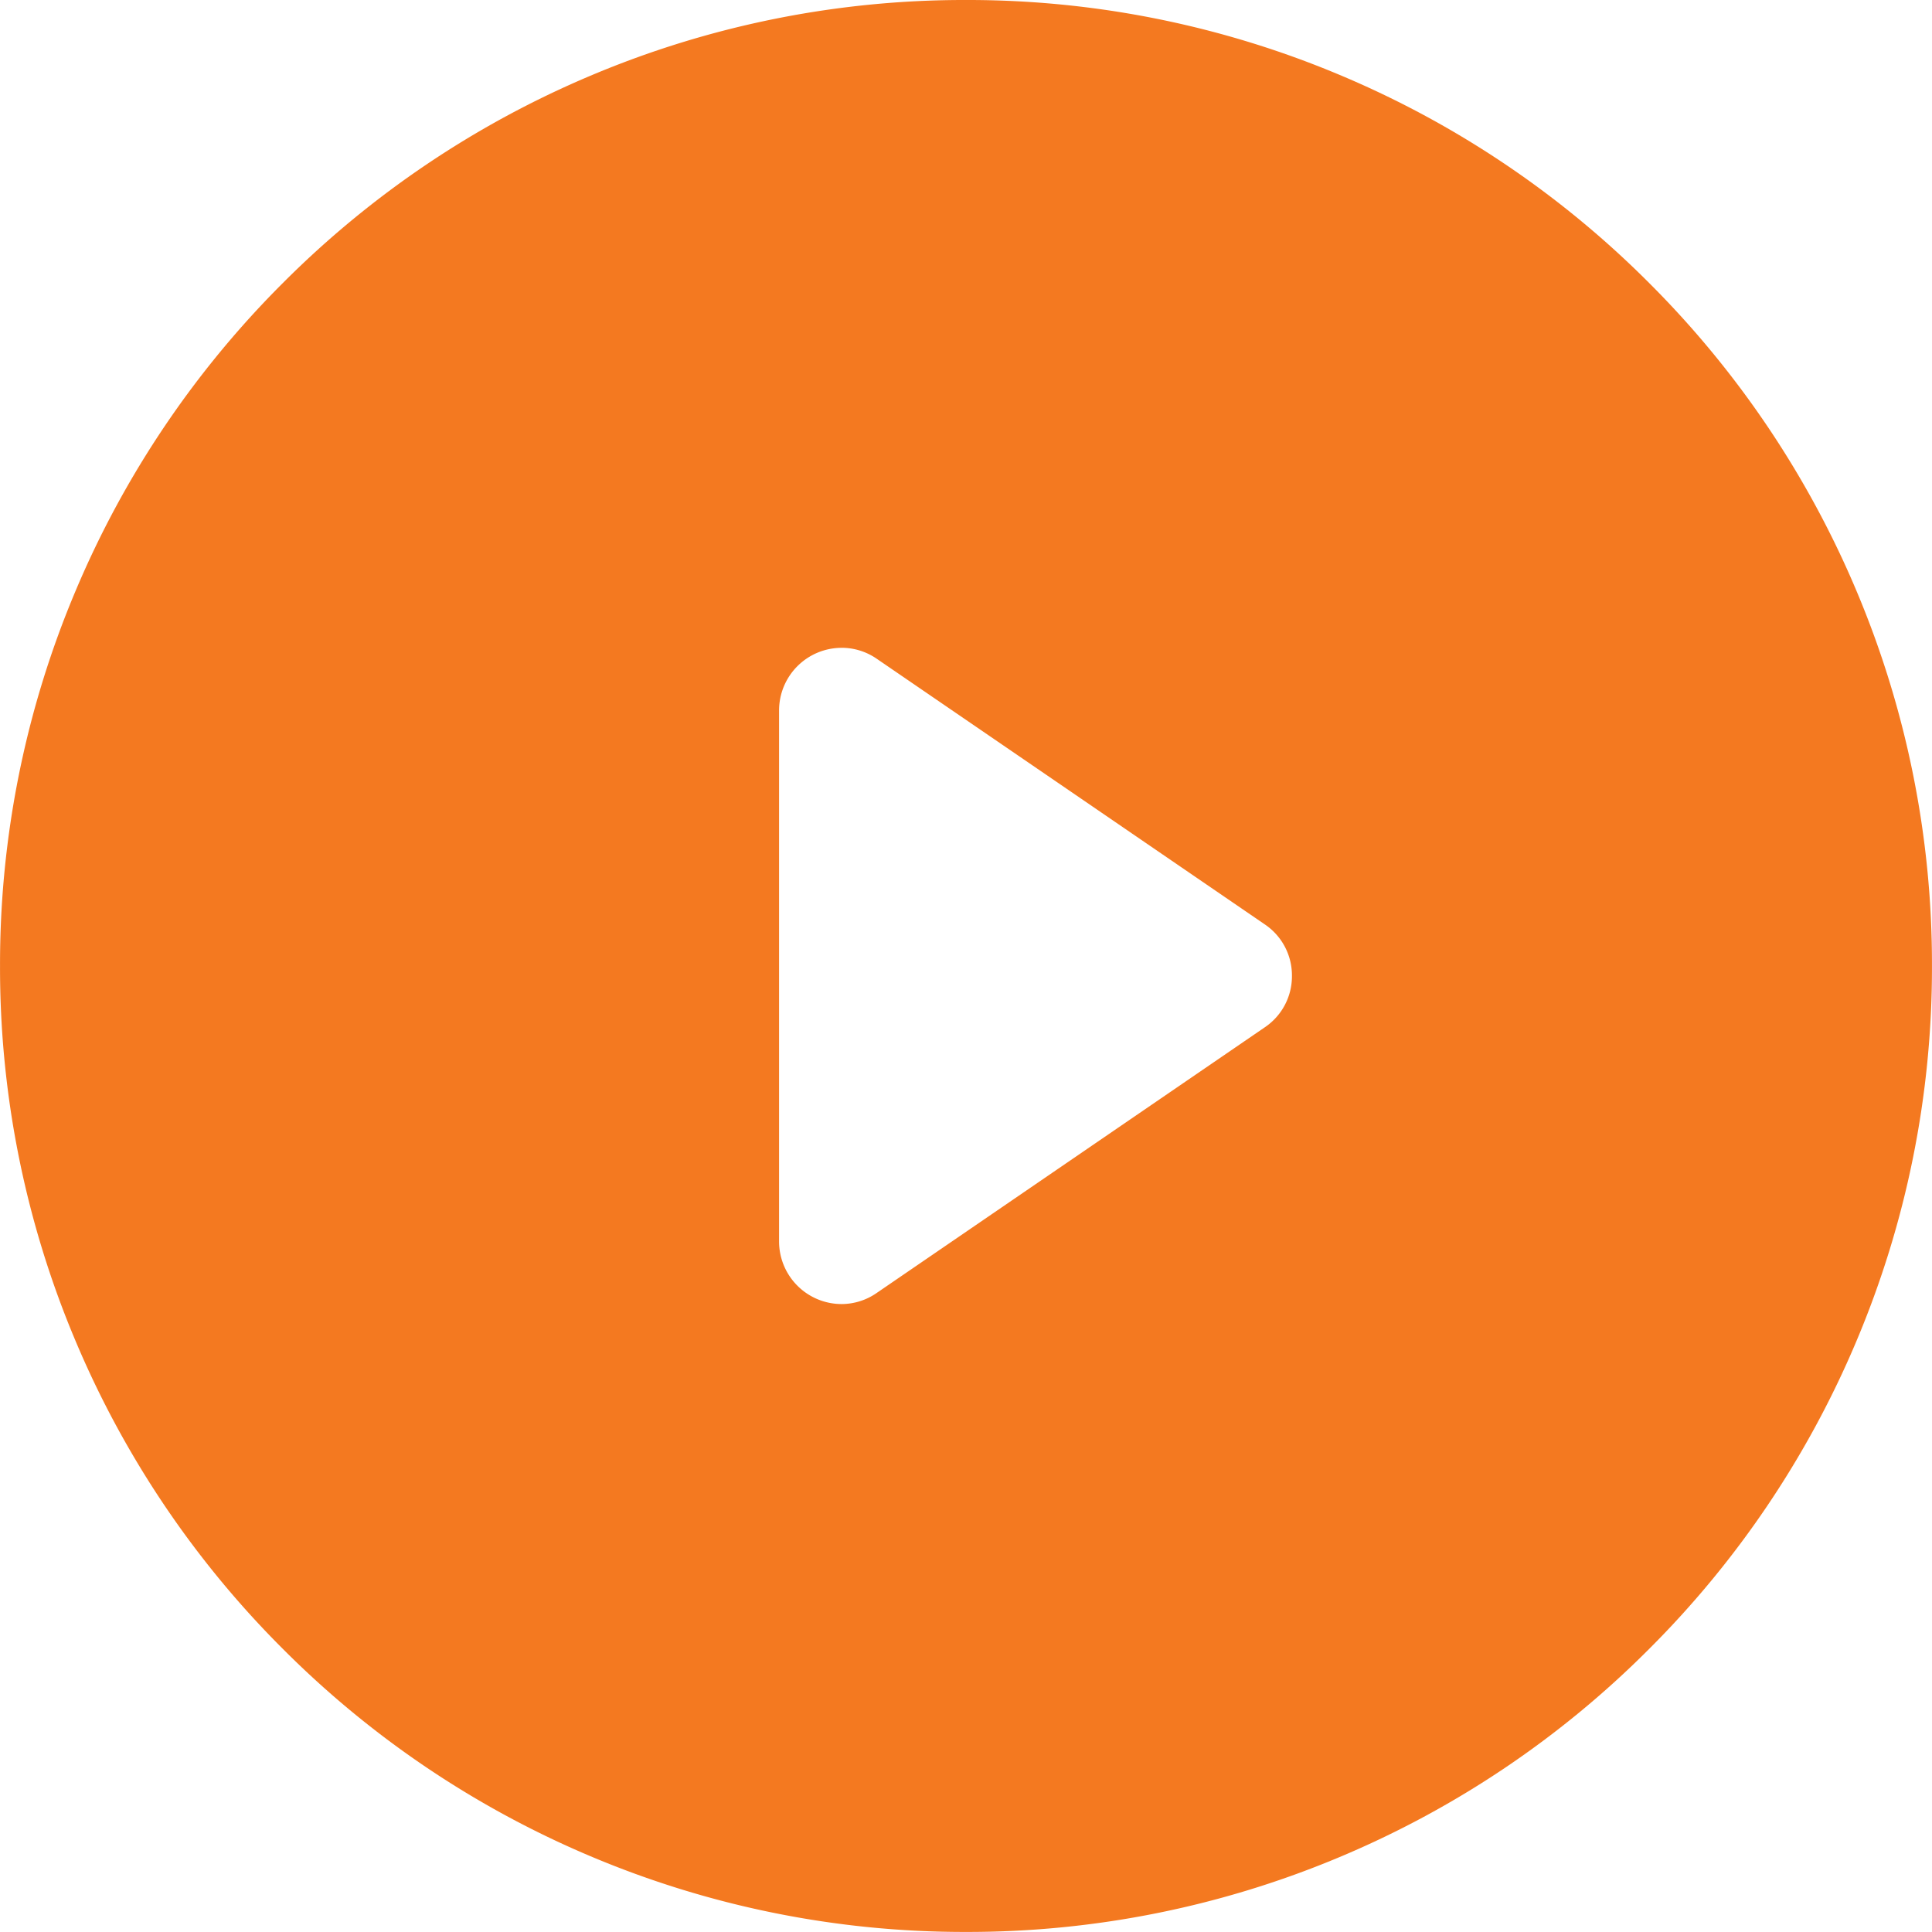
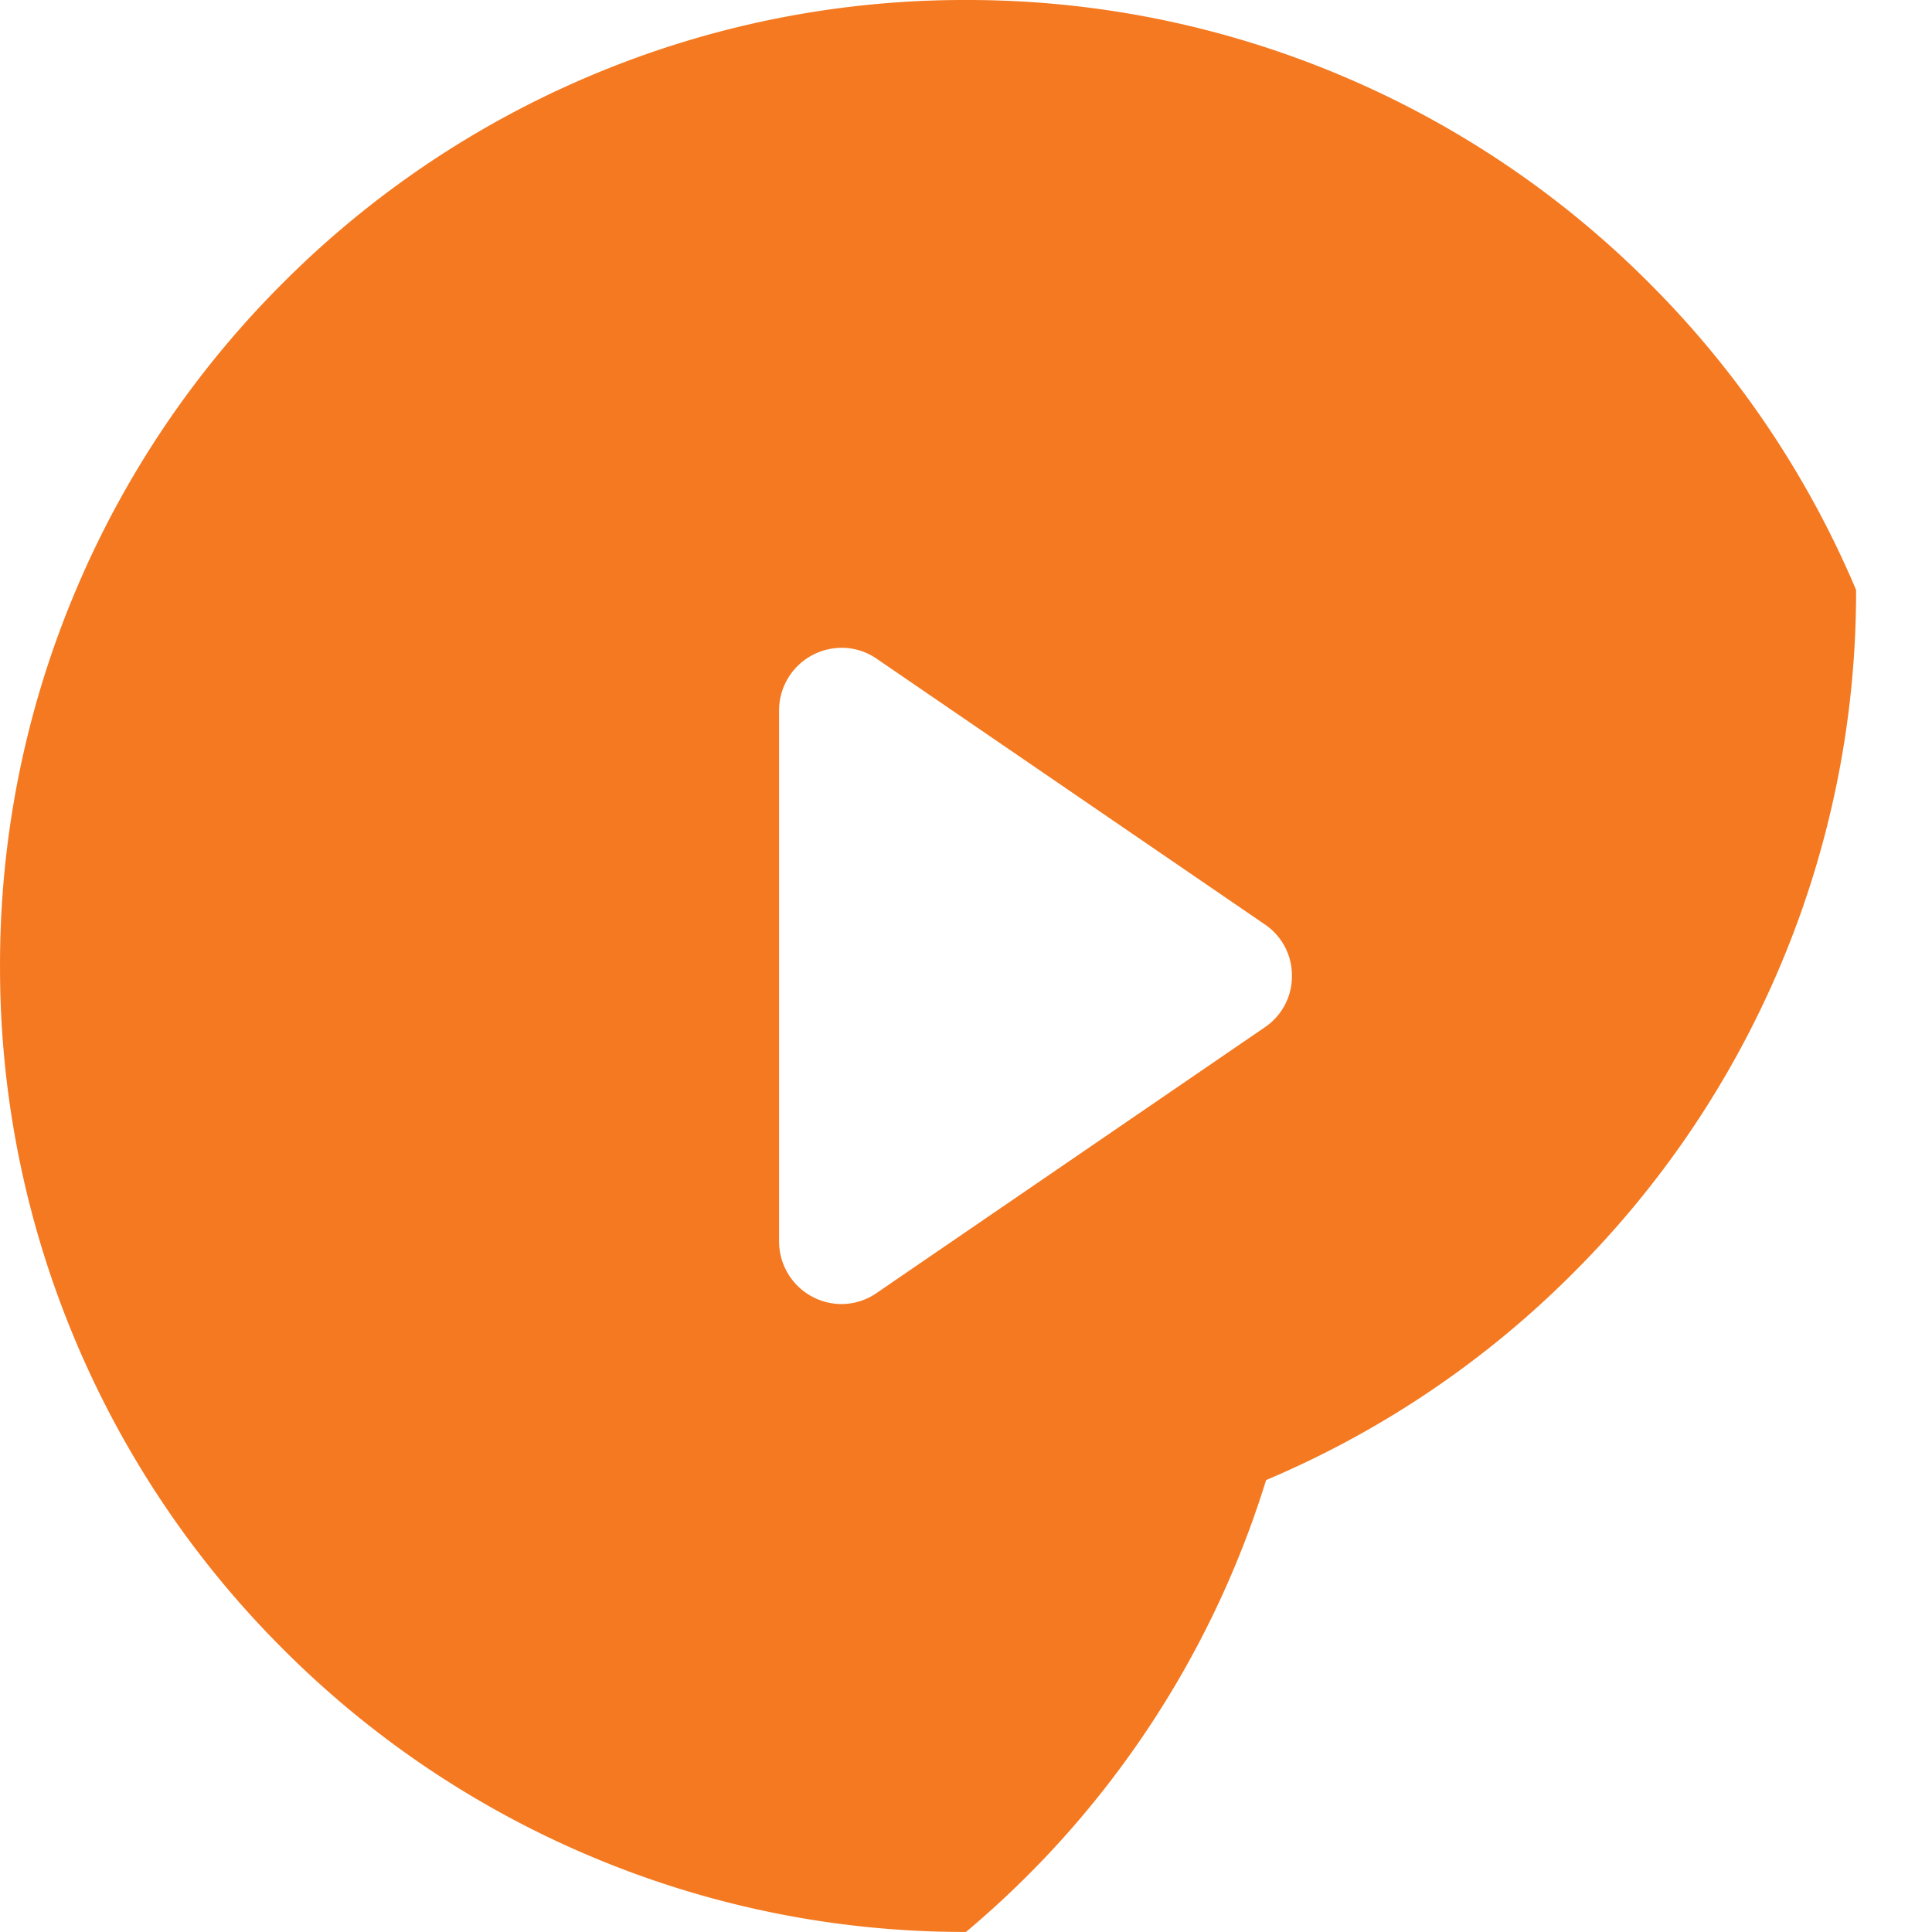
<svg xmlns="http://www.w3.org/2000/svg" width="62.002" height="62" viewBox="0 0 62.002 62">
-   <path id="Subtraction_1" data-name="Subtraction 1" d="M-8212,62a30.808,30.808,0,0,1-12.066-2.436,30.892,30.892,0,0,1-9.854-6.644,30.887,30.887,0,0,1-6.643-9.854A30.786,30.786,0,0,1-8243,31a30.786,30.786,0,0,1,2.437-12.067,30.887,30.887,0,0,1,6.643-9.854,30.892,30.892,0,0,1,9.854-6.643A30.808,30.808,0,0,1-8212,0a30.81,30.81,0,0,1,12.067,2.436,30.887,30.887,0,0,1,9.854,6.643,30.9,30.9,0,0,1,6.644,9.854A30.814,30.814,0,0,1-8181,31a30.814,30.814,0,0,1-2.436,12.067,30.9,30.9,0,0,1-6.644,9.854,30.887,30.887,0,0,1-9.854,6.644A30.81,30.81,0,0,1-8212,62Zm-3.992-41.21a2.01,2.01,0,0,0-2.007,2V39.85a2.01,2.01,0,0,0,2.007,2,1.983,1.983,0,0,0,1.123-.354l12.46-8.529a1.973,1.973,0,0,0,.869-1.65,1.973,1.973,0,0,0-.869-1.65l-12.46-8.529A1.982,1.982,0,0,0-8215.993,20.789Z" transform="translate(8243.001)" fill="#f47920" />
+   <path id="Subtraction_1" data-name="Subtraction 1" d="M-8212,62a30.808,30.808,0,0,1-12.066-2.436,30.892,30.892,0,0,1-9.854-6.644,30.887,30.887,0,0,1-6.643-9.854A30.786,30.786,0,0,1-8243,31a30.786,30.786,0,0,1,2.437-12.067,30.887,30.887,0,0,1,6.643-9.854,30.892,30.892,0,0,1,9.854-6.643A30.808,30.808,0,0,1-8212,0a30.81,30.81,0,0,1,12.067,2.436,30.887,30.887,0,0,1,9.854,6.643,30.9,30.9,0,0,1,6.644,9.854a30.814,30.814,0,0,1-2.436,12.067,30.9,30.9,0,0,1-6.644,9.854,30.887,30.887,0,0,1-9.854,6.644A30.81,30.81,0,0,1-8212,62Zm-3.992-41.21a2.01,2.01,0,0,0-2.007,2V39.85a2.01,2.01,0,0,0,2.007,2,1.983,1.983,0,0,0,1.123-.354l12.46-8.529a1.973,1.973,0,0,0,.869-1.65,1.973,1.973,0,0,0-.869-1.65l-12.46-8.529A1.982,1.982,0,0,0-8215.993,20.789Z" transform="translate(8243.001)" fill="#f47920" />
</svg>